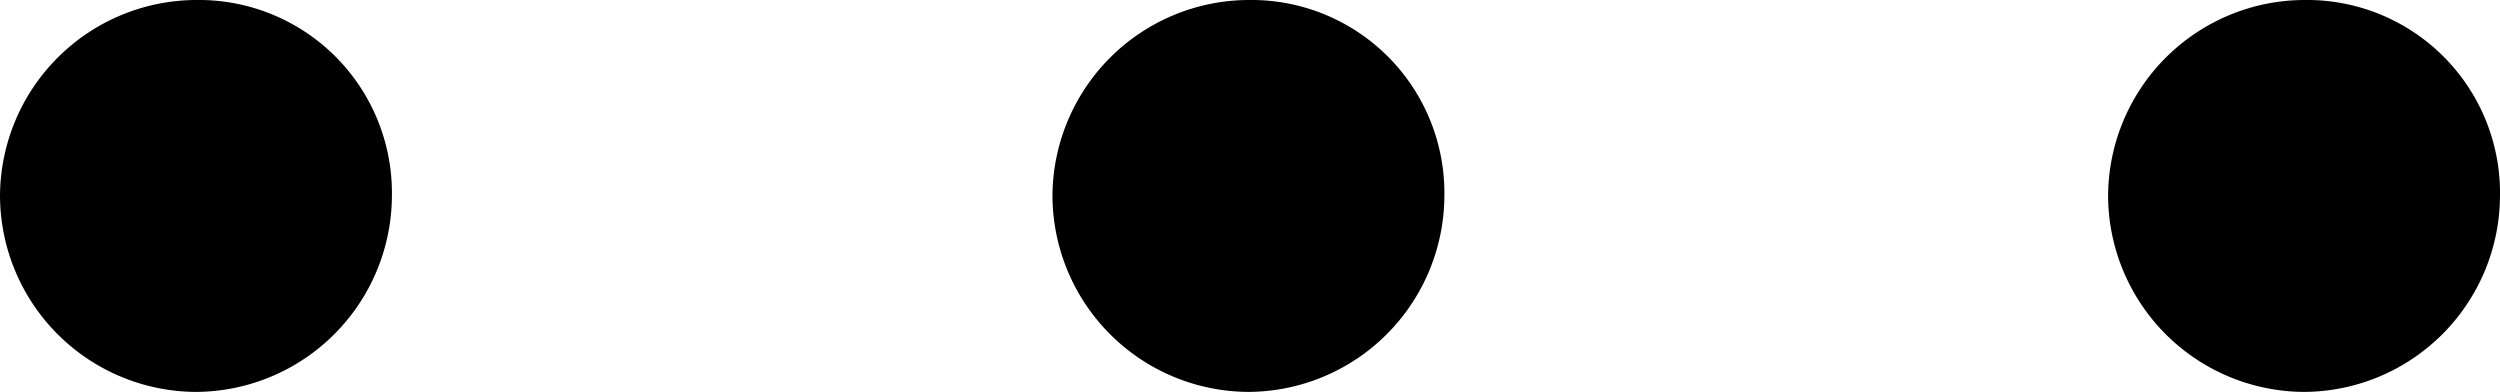
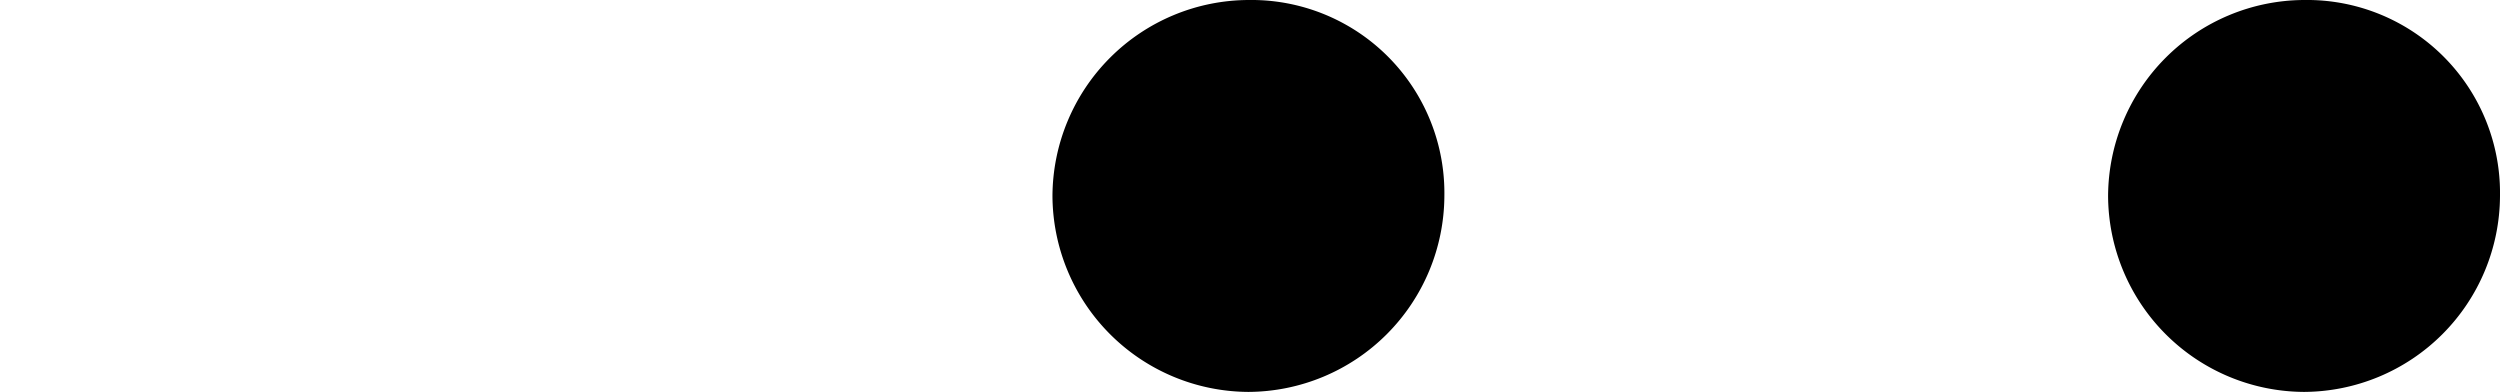
<svg xmlns="http://www.w3.org/2000/svg" width="11.074" height="1.736" viewBox="0 0 11.074 1.736">
-   <path id="パス_1605" data-name="パス 1605" d="M-4.662-6.188a.872.872,0,0,0-.868.868.872.872,0,0,0,.868.868.872.872,0,0,0,.868-.868A.855.855,0,0,0-4.662-6.188ZM0-6.188a.872.872,0,0,0-.868.868A.872.872,0,0,0,0-4.452.872.872,0,0,0,.868-5.32.855.855,0,0,0,0-6.188Zm4.676,0a.872.872,0,0,0-.868.868.872.872,0,0,0,.868.868.872.872,0,0,0,.868-.868A.855.855,0,0,0,4.676-6.188Z" transform="translate(5.53 6.188)" />
+   <path id="パス_1605" data-name="パス 1605" d="M-4.662-6.188A.855.855,0,0,0-4.662-6.188ZM0-6.188a.872.872,0,0,0-.868.868A.872.872,0,0,0,0-4.452.872.872,0,0,0,.868-5.32.855.855,0,0,0,0-6.188Zm4.676,0a.872.872,0,0,0-.868.868.872.872,0,0,0,.868.868.872.872,0,0,0,.868-.868A.855.855,0,0,0,4.676-6.188Z" transform="translate(5.53 6.188)" />
</svg>